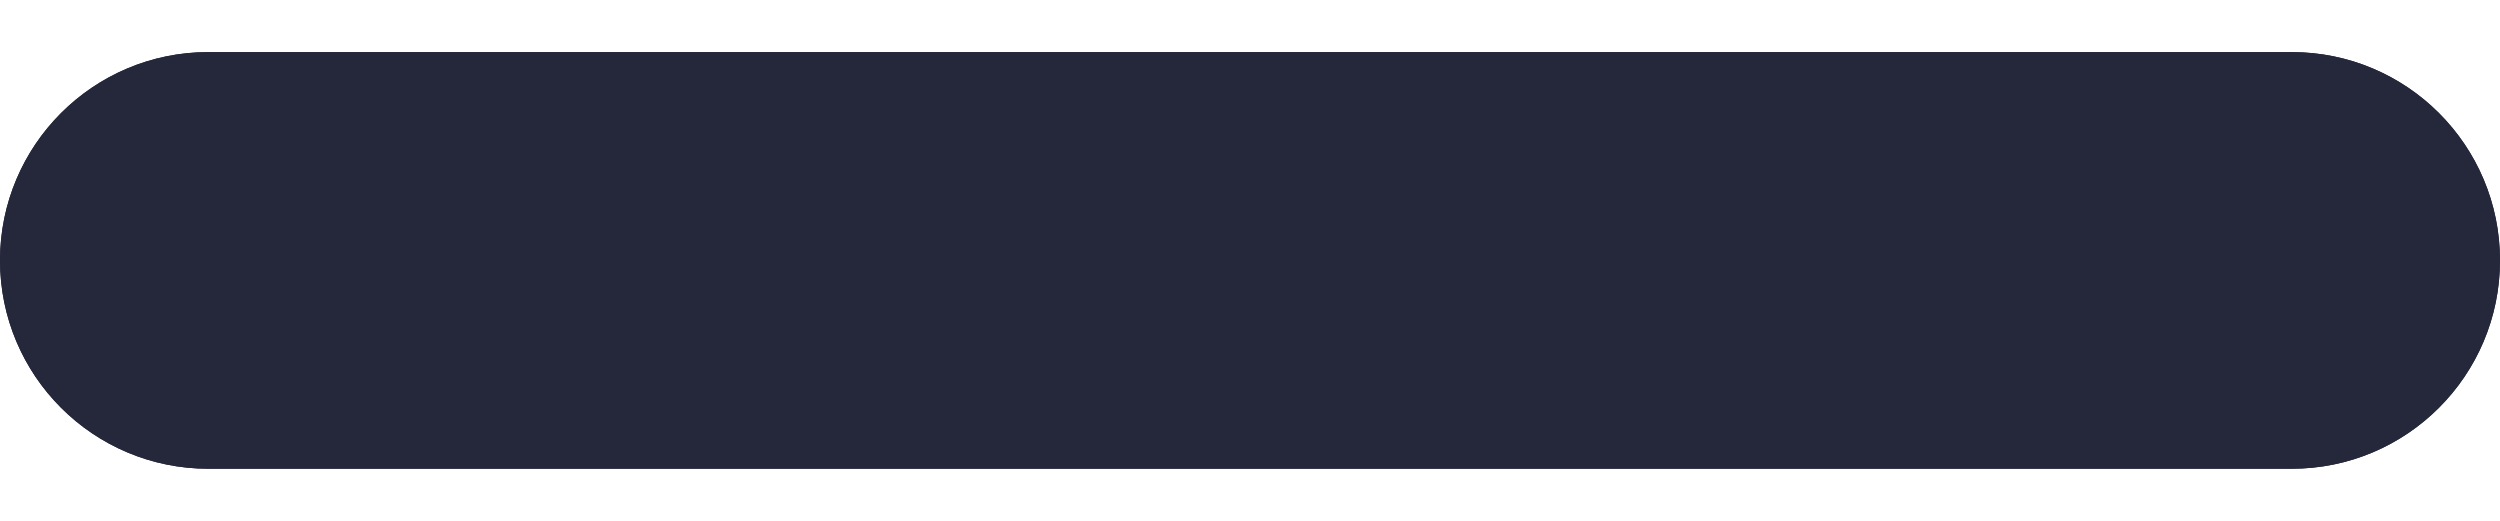
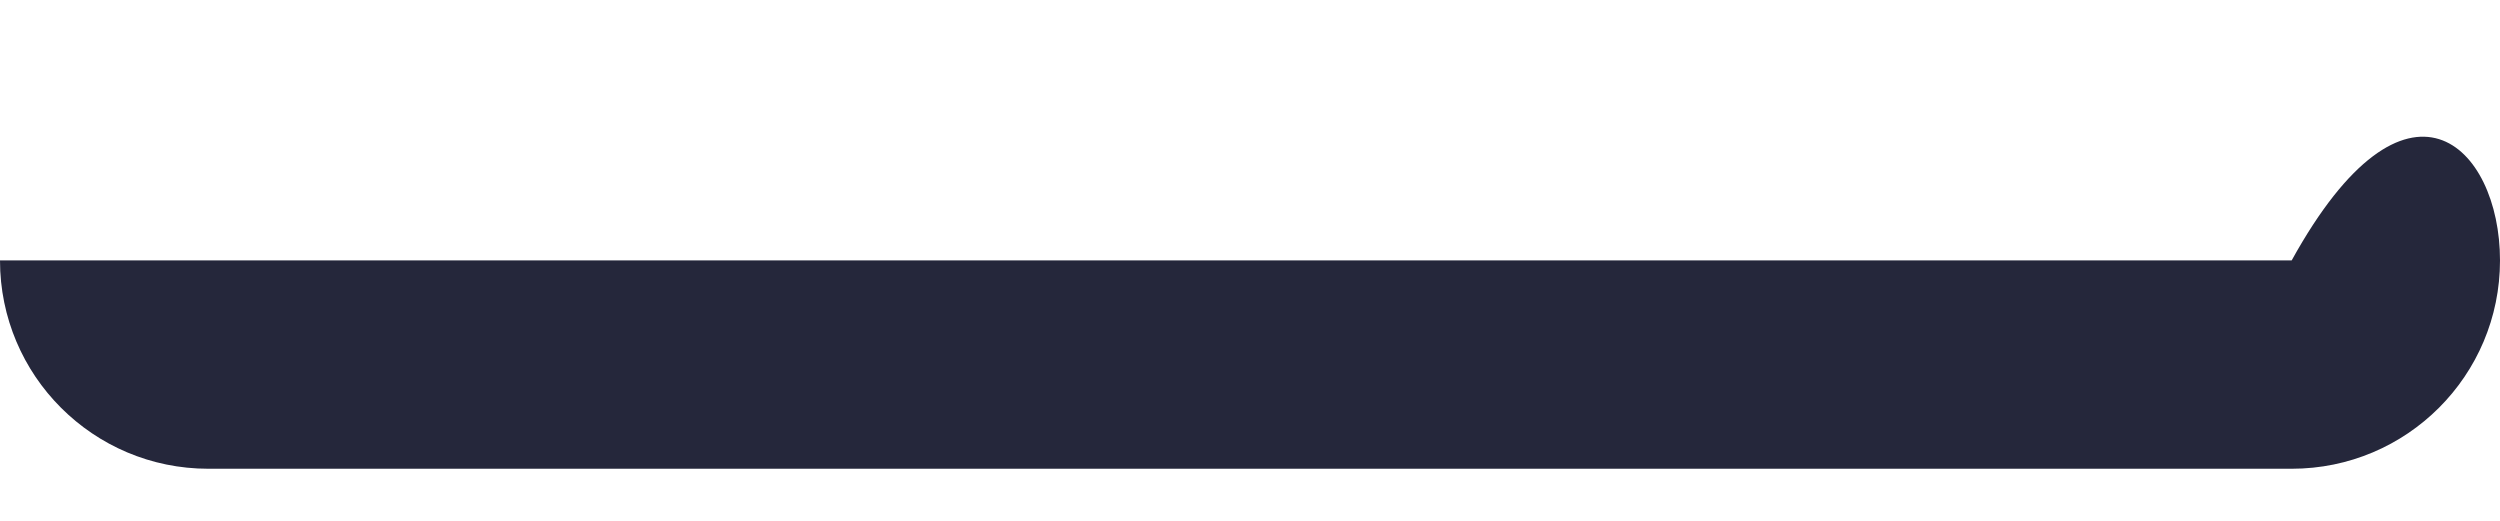
<svg xmlns="http://www.w3.org/2000/svg" width="24" height="5" viewBox="0 0 24 5" fill="none">
-   <path d="M0 2.5C0 1.395 0.895 0.5 2 0.5H22C23.105 0.5 24 1.395 24 2.5V2.5C24 3.605 23.105 4.5 22 4.5H2C0.895 4.5 0 3.605 0 2.5V2.5Z" fill="#25273B" />
-   <path d="M0 2.5C0 1.395 0.895 0.5 2 0.5H22C23.105 0.5 24 1.395 24 2.5V2.5C24 3.605 23.105 4.5 22 4.5H2C0.895 4.5 0 3.605 0 2.5V2.5Z" fill="#25273B" />
+   <path d="M0 2.5H22C23.105 0.5 24 1.395 24 2.5V2.5C24 3.605 23.105 4.5 22 4.5H2C0.895 4.5 0 3.605 0 2.5V2.5Z" fill="#25273B" />
</svg>